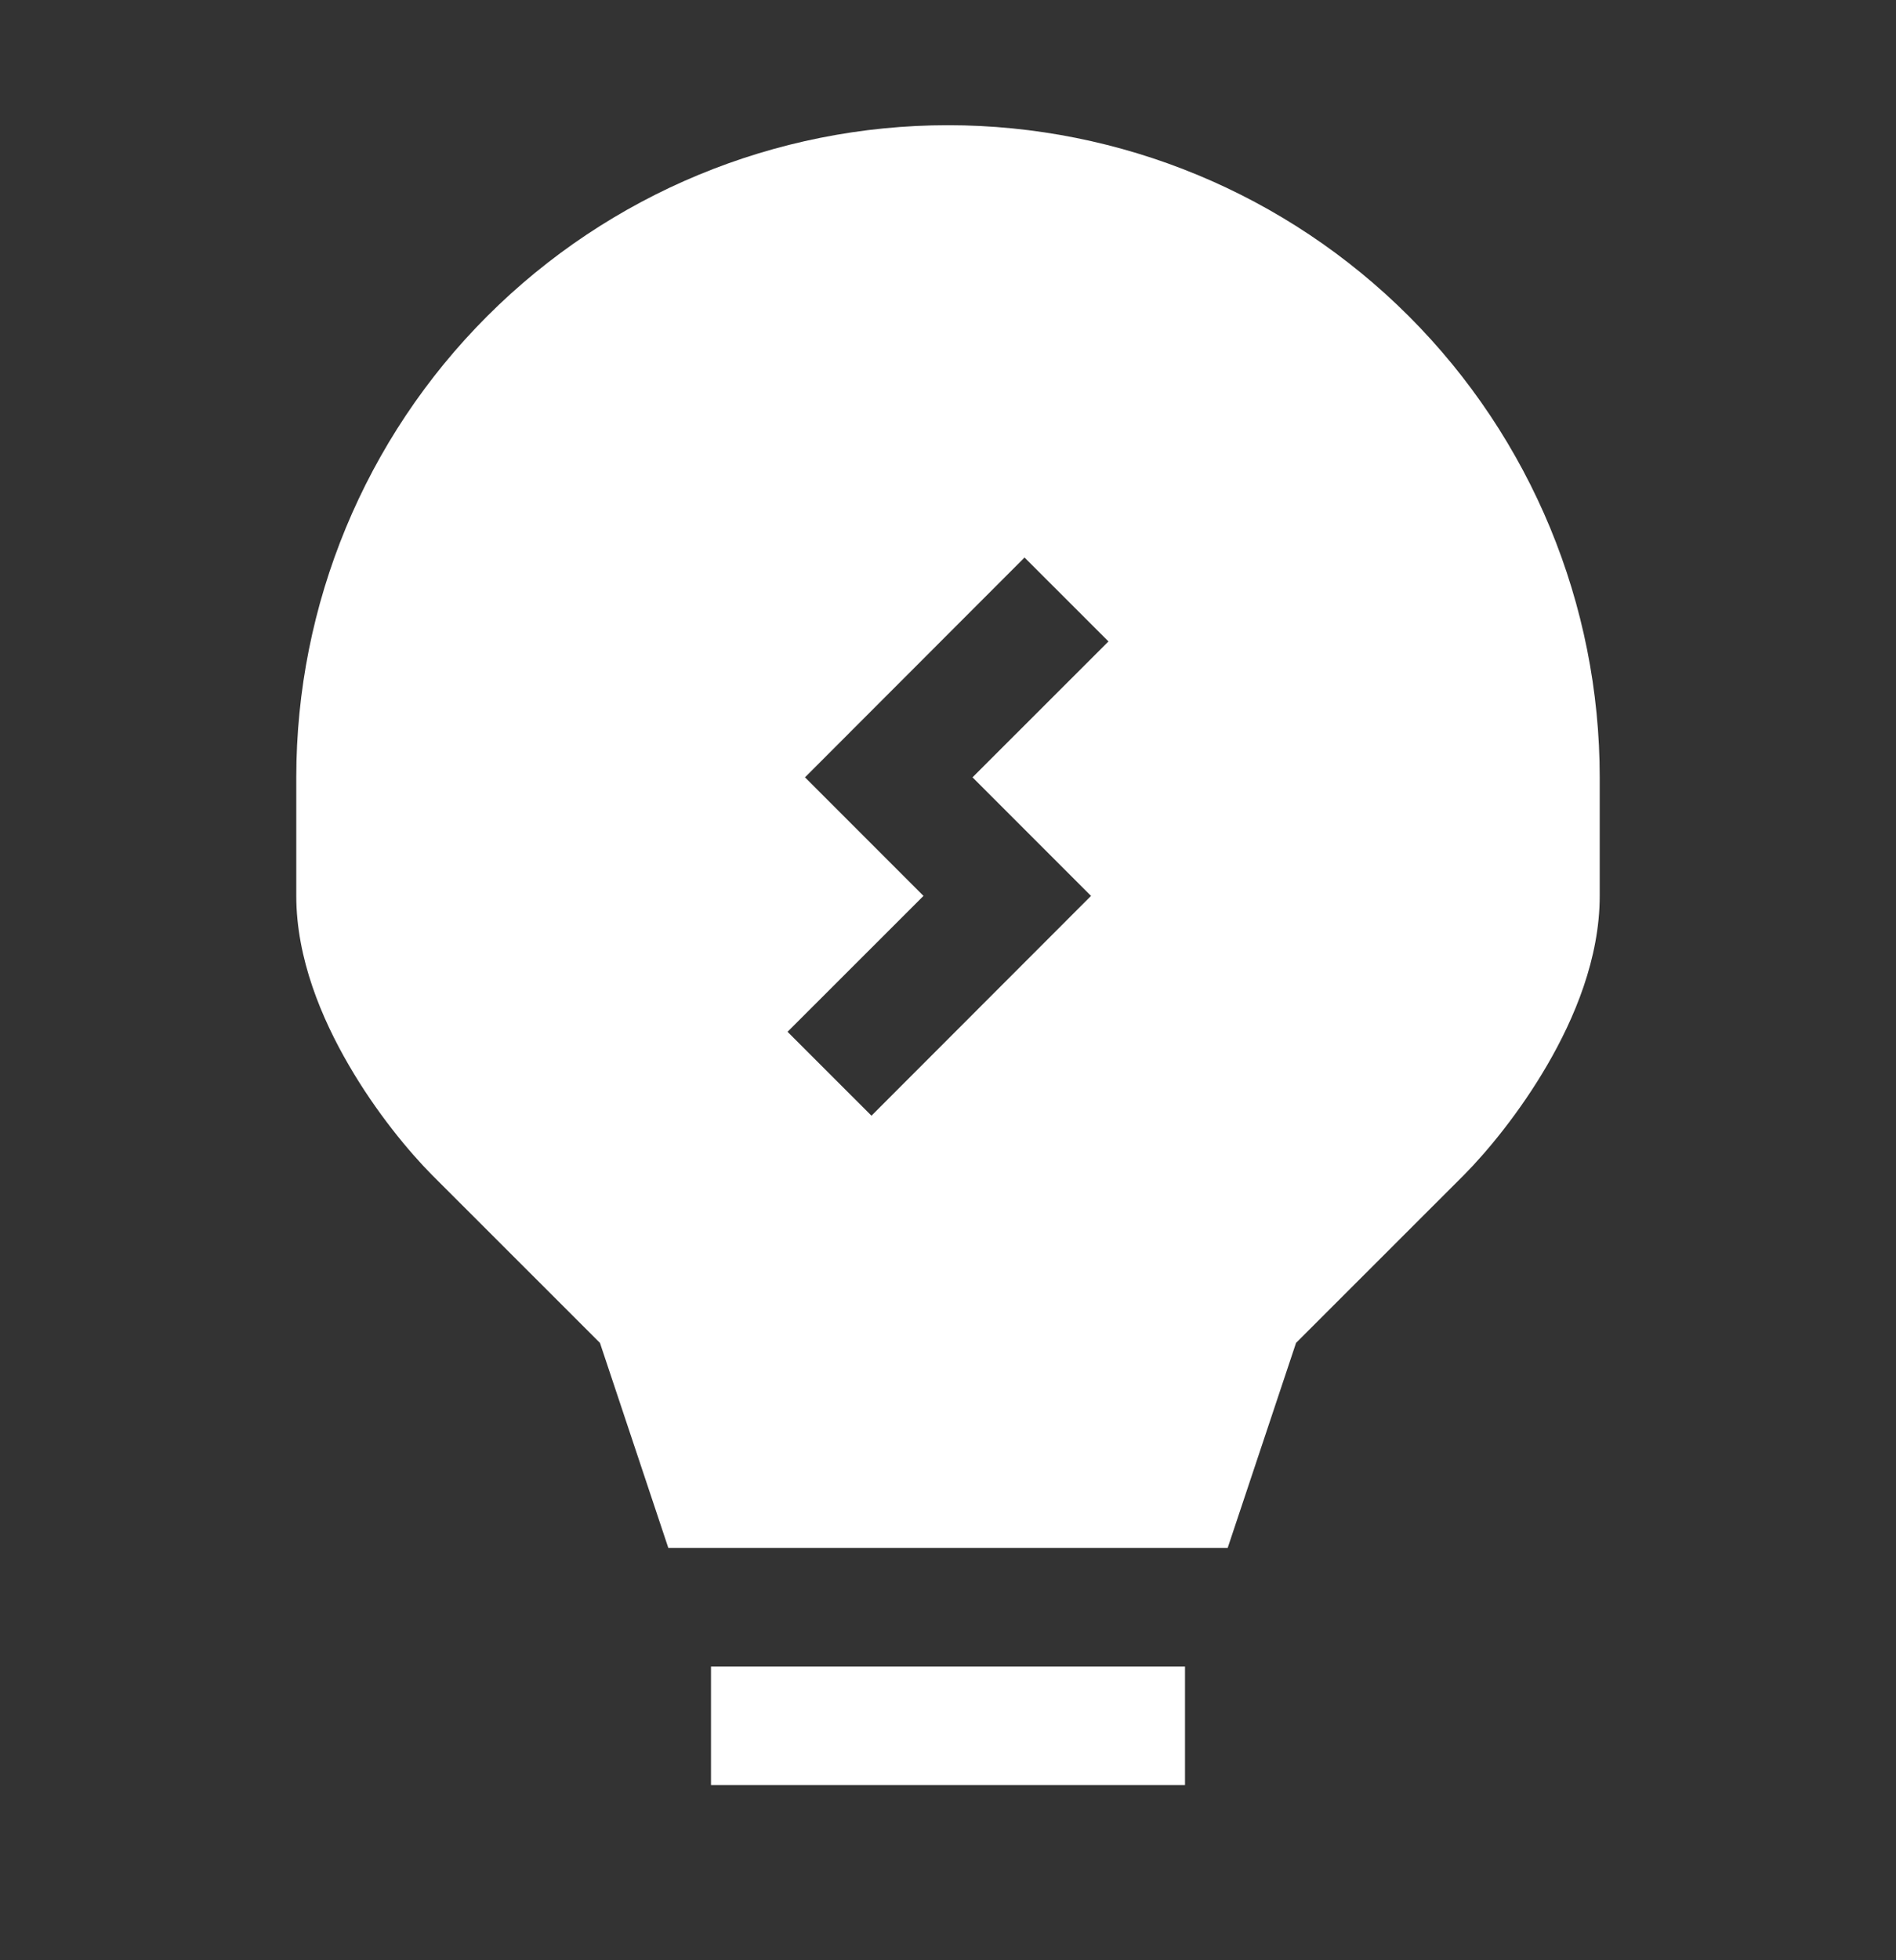
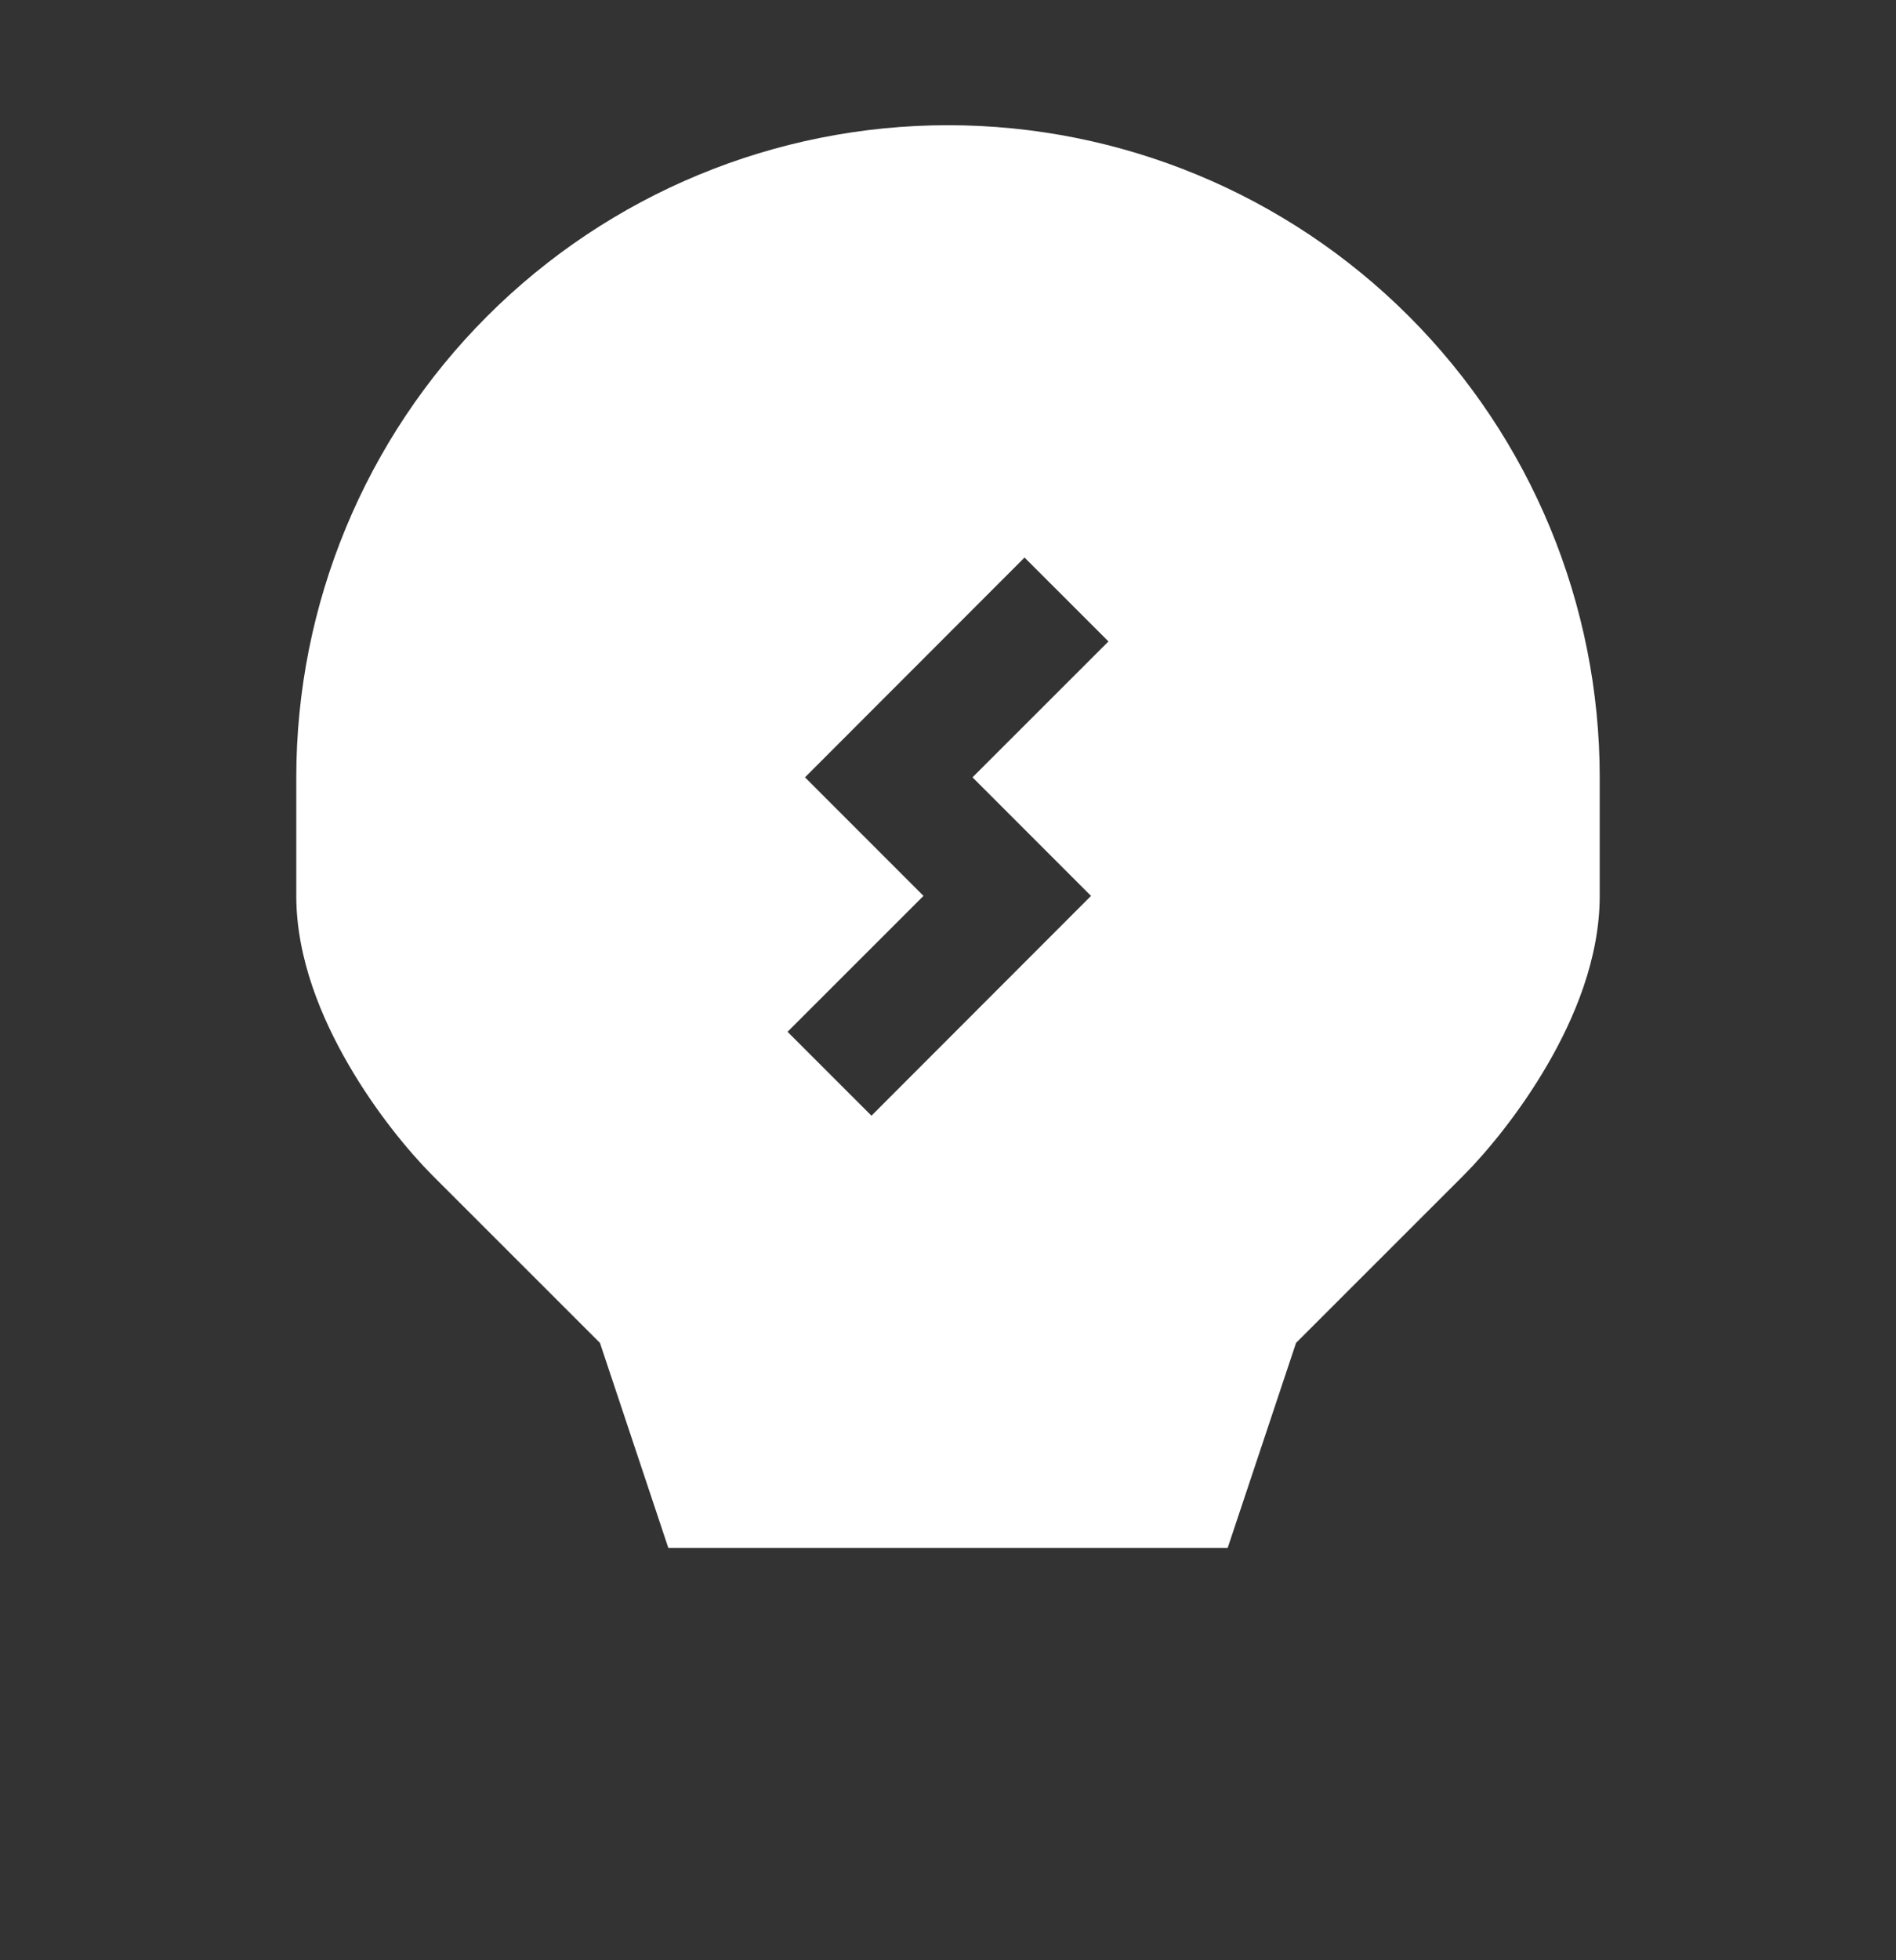
<svg xmlns="http://www.w3.org/2000/svg" width="30" height="31" viewBox="0 0 30 31" fill="none">
  <rect x="0" y="0" width="30" height="31" fill="#333333" stroke="none" />
-   <path fill-rule="evenodd" clip-rule="evenodd" d="M15 1.98C12.265 1.98 9.642 3.067 7.708 5.001C5.774 6.935 4.688 9.558 4.688 12.293V14.168C4.688 15.158 5.091 16.109 5.518 16.842C5.951 17.59 6.473 18.216 6.836 18.582L9.493 21.237L10.575 24.48H19.425L20.507 21.237L23.164 18.582C23.527 18.216 24.049 17.588 24.482 16.842C24.909 16.109 25.312 15.158 25.312 14.168V12.293C25.312 9.558 24.226 6.935 22.292 5.001C20.358 3.067 17.735 1.98 15 1.98ZM17.539 10.144L16.211 8.817L12.737 12.293L14.612 14.168L12.461 16.317L13.789 17.644L17.263 14.168L15.388 12.293L17.539 10.144Z" fill="white" />
-   <path d="M18.75 28.23V26.355H11.25V28.23H18.75Z" fill="white" />
+   <path fill-rule="evenodd" clip-rule="evenodd" d="M15 1.98C12.265 1.98 9.642 3.067 7.708 5.001C5.774 6.935 4.688 9.558 4.688 12.293V14.168C4.688 15.158 5.091 16.109 5.518 16.842C5.951 17.59 6.473 18.216 6.836 18.582L9.493 21.237L10.575 24.48H19.425L20.507 21.237L23.164 18.582C23.527 18.216 24.049 17.588 24.482 16.842C24.909 16.109 25.312 15.158 25.312 14.168V12.293C25.312 9.558 24.226 6.935 22.292 5.001C20.358 3.067 17.735 1.98 15 1.98ZM17.539 10.144L16.211 8.817L12.737 12.293L14.612 14.168L12.461 16.317L13.789 17.644L17.263 14.168L15.388 12.293Z" fill="white" />
</svg>